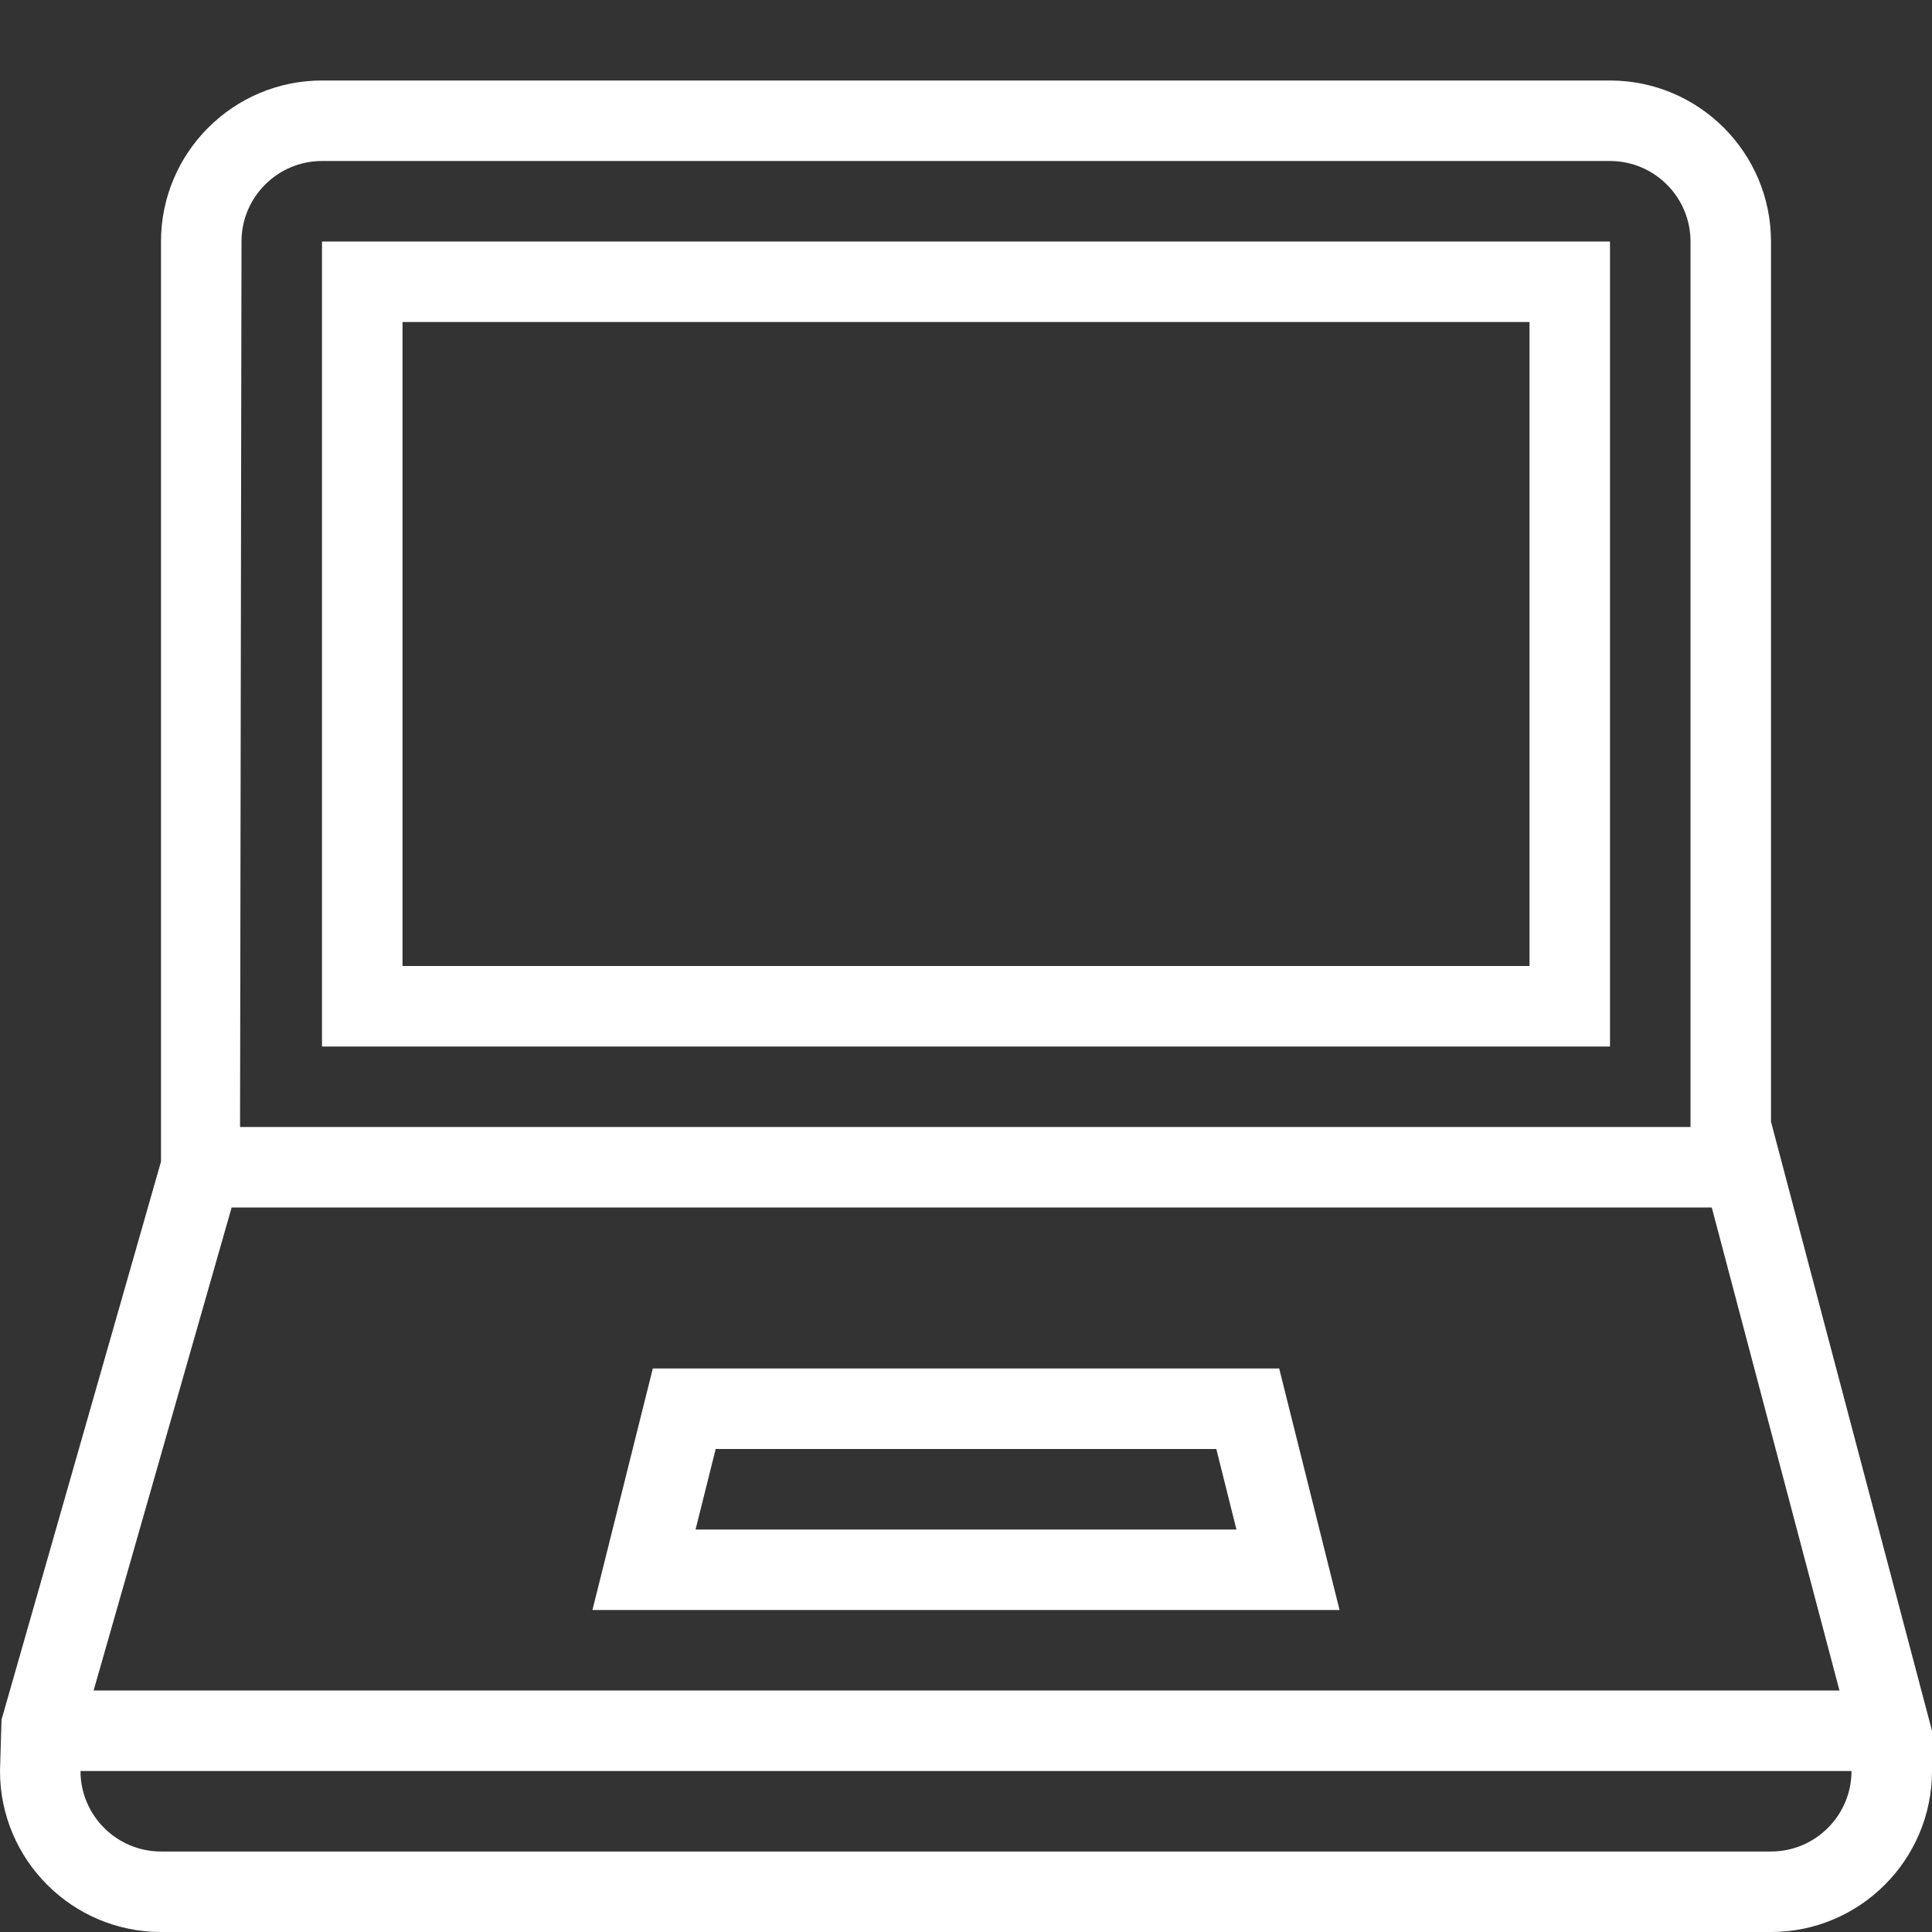
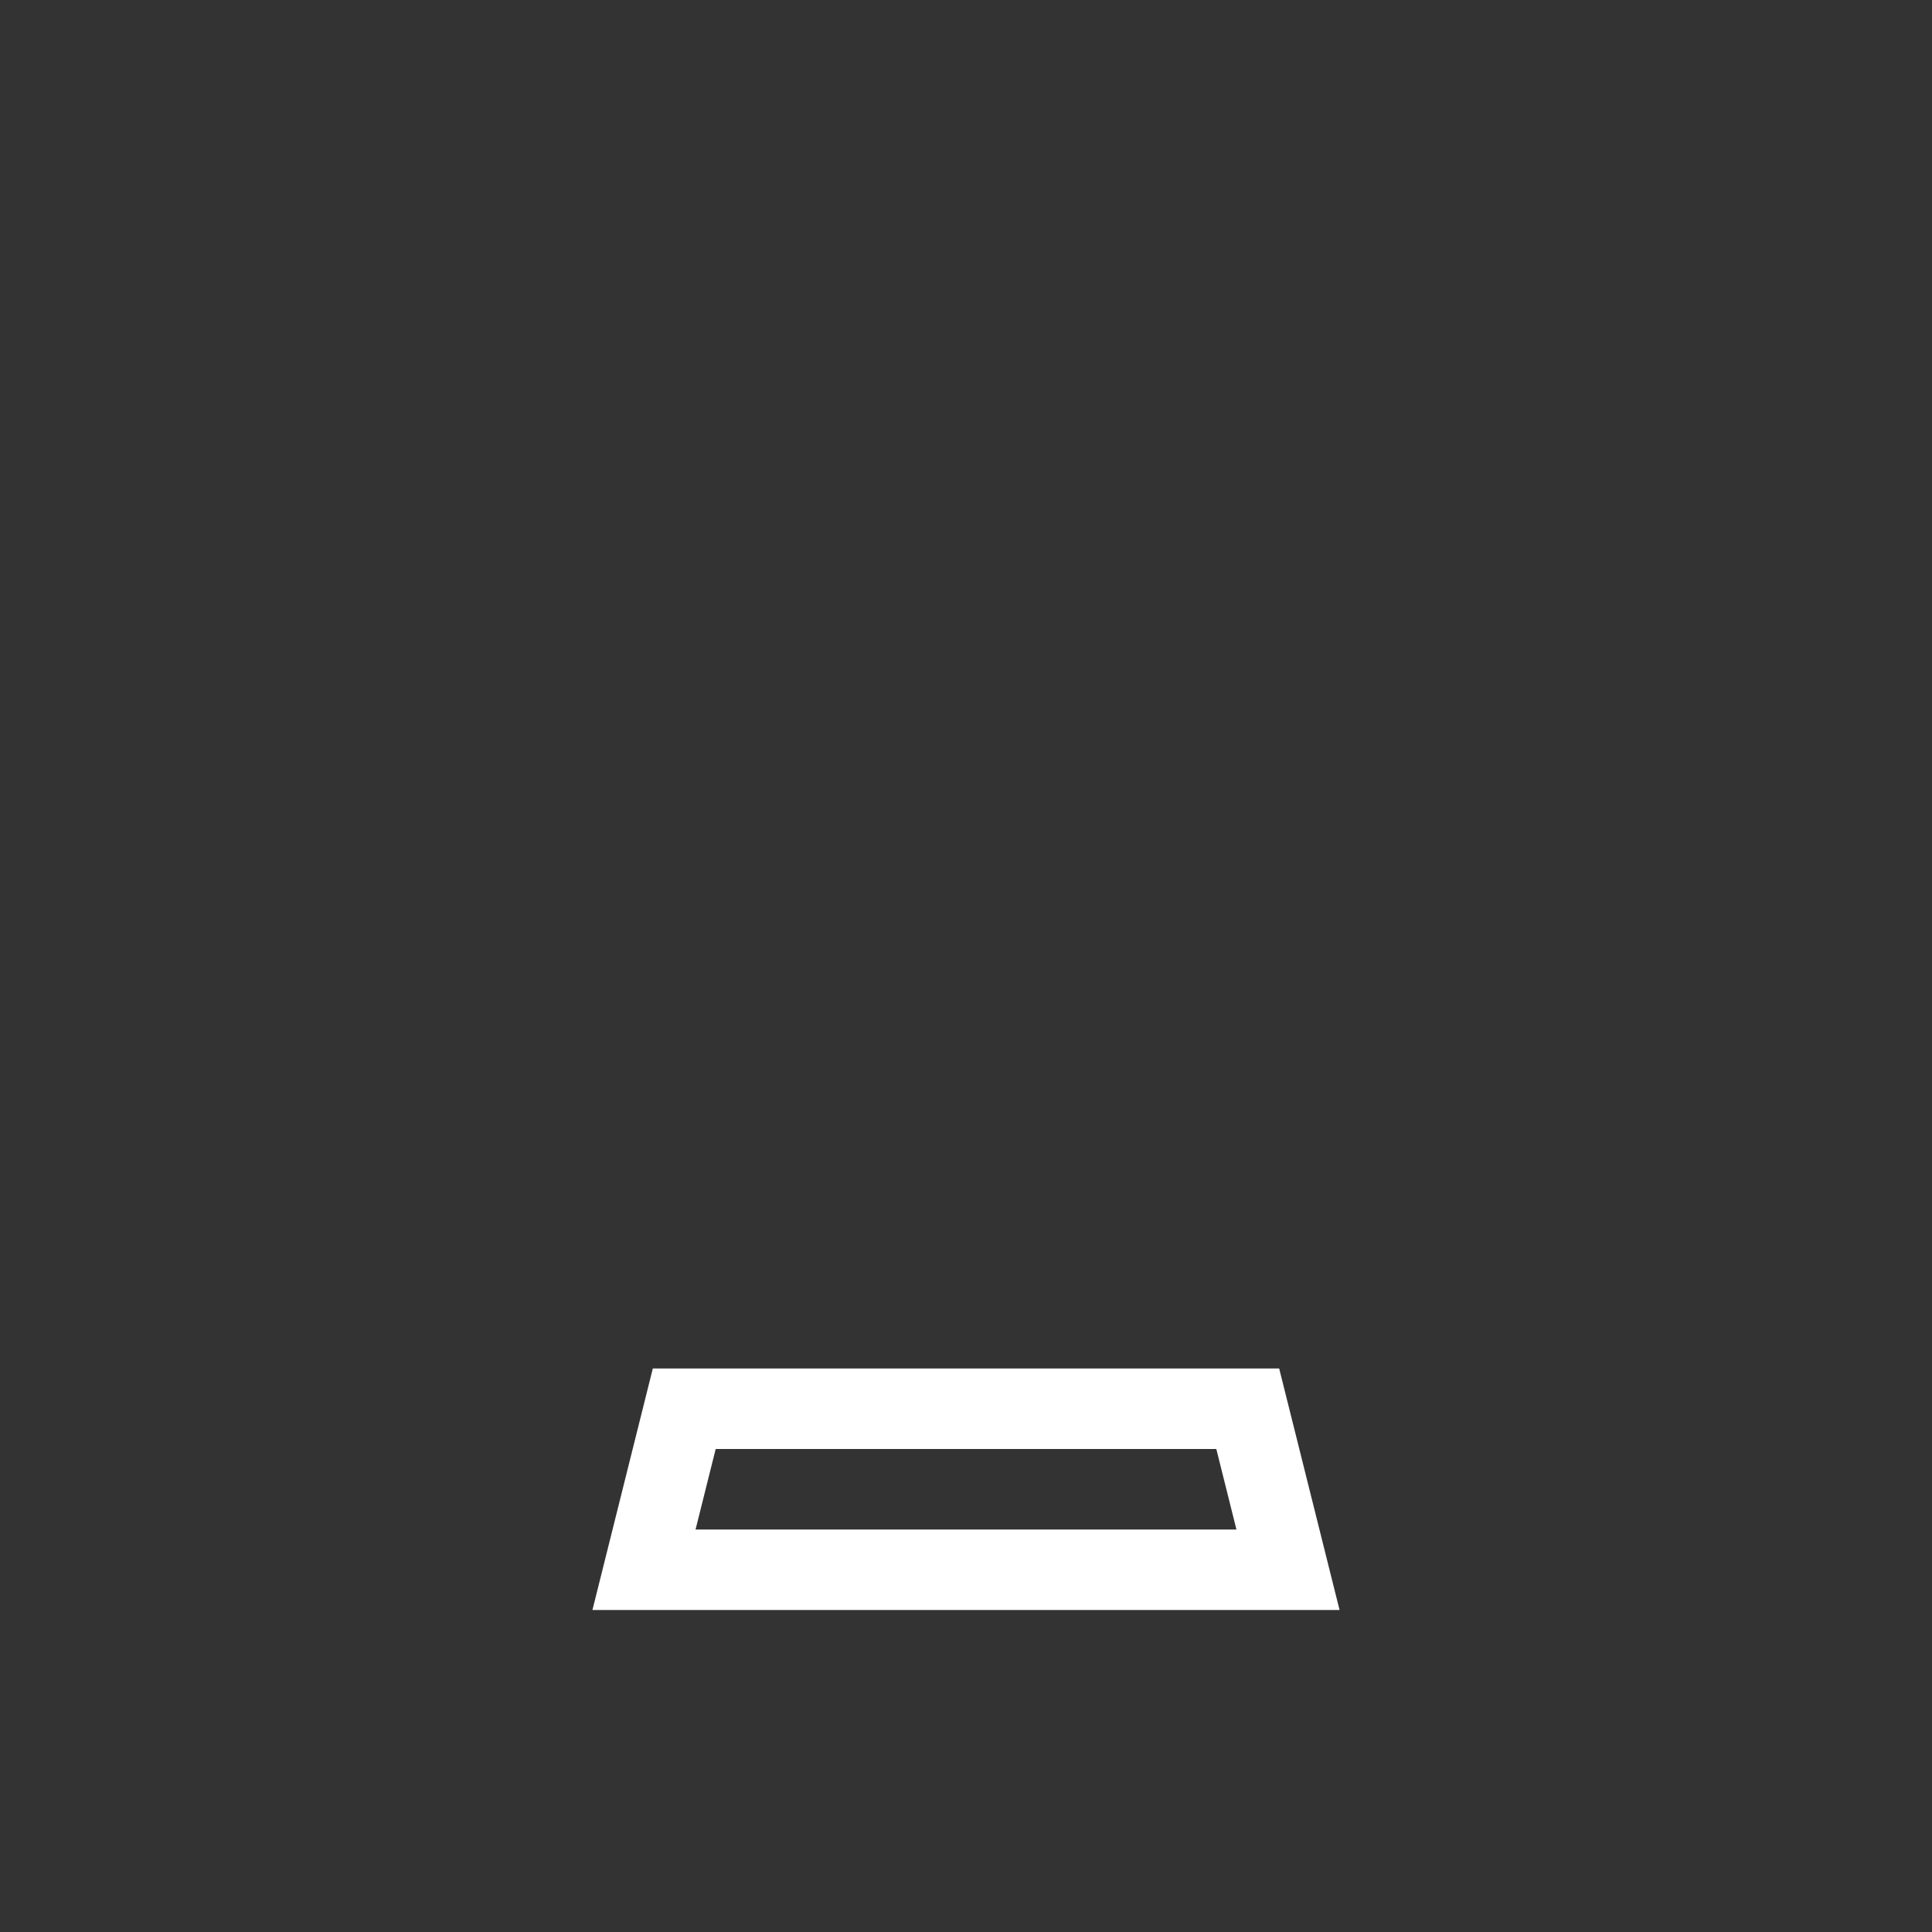
<svg xmlns="http://www.w3.org/2000/svg" enable-background="new 0 0 48 48" height="48px" version="1.1" viewBox="0 0 48 48" width="48px" fill="#fff" xml:space="preserve">
  <rect x="0" y="0" width="48" height="48" fill="#333333" stroke="none" />
  <g id="Expanded">
    <g>
      <g>
-         <path d="M40,26H8V6h32V26z M10,24h28V8H10V24z" />
-       </g>
+         </g>
      <g>
        <path d="M33.281,40H14.719l1.5-6h15.562L33.281,40z M17.281,38h13.438l-0.5-2H17.781L17.281,38z" />
      </g>
      <g>
-         <path d="M44,48H4c-2.206,0-4-1.794-4-4l0.038-1.275L4,28.86V6c0-2.206,1.794-4,4-4h32c2.206,0,4,1.794,4,4v21.869L48,43v1     C48,46.206,46.206,48,44,48z M2,43.14V44c0,1.103,0.897,2,2,2h40c1.103,0,2-0.897,2-2v-0.869L42,28V6c0-1.103-0.897-2-2-2H8     C6.897,4,6,4.897,6,6L5.962,29.275L2,43.14z" />
-       </g>
+         </g>
      <g>
-         <rect height="2" width="38" x="5" y="28" />
-       </g>
+         </g>
      <g>
-         <rect height="2" width="46" x="1" y="42" />
-       </g>
+         </g>
    </g>
  </g>
</svg>